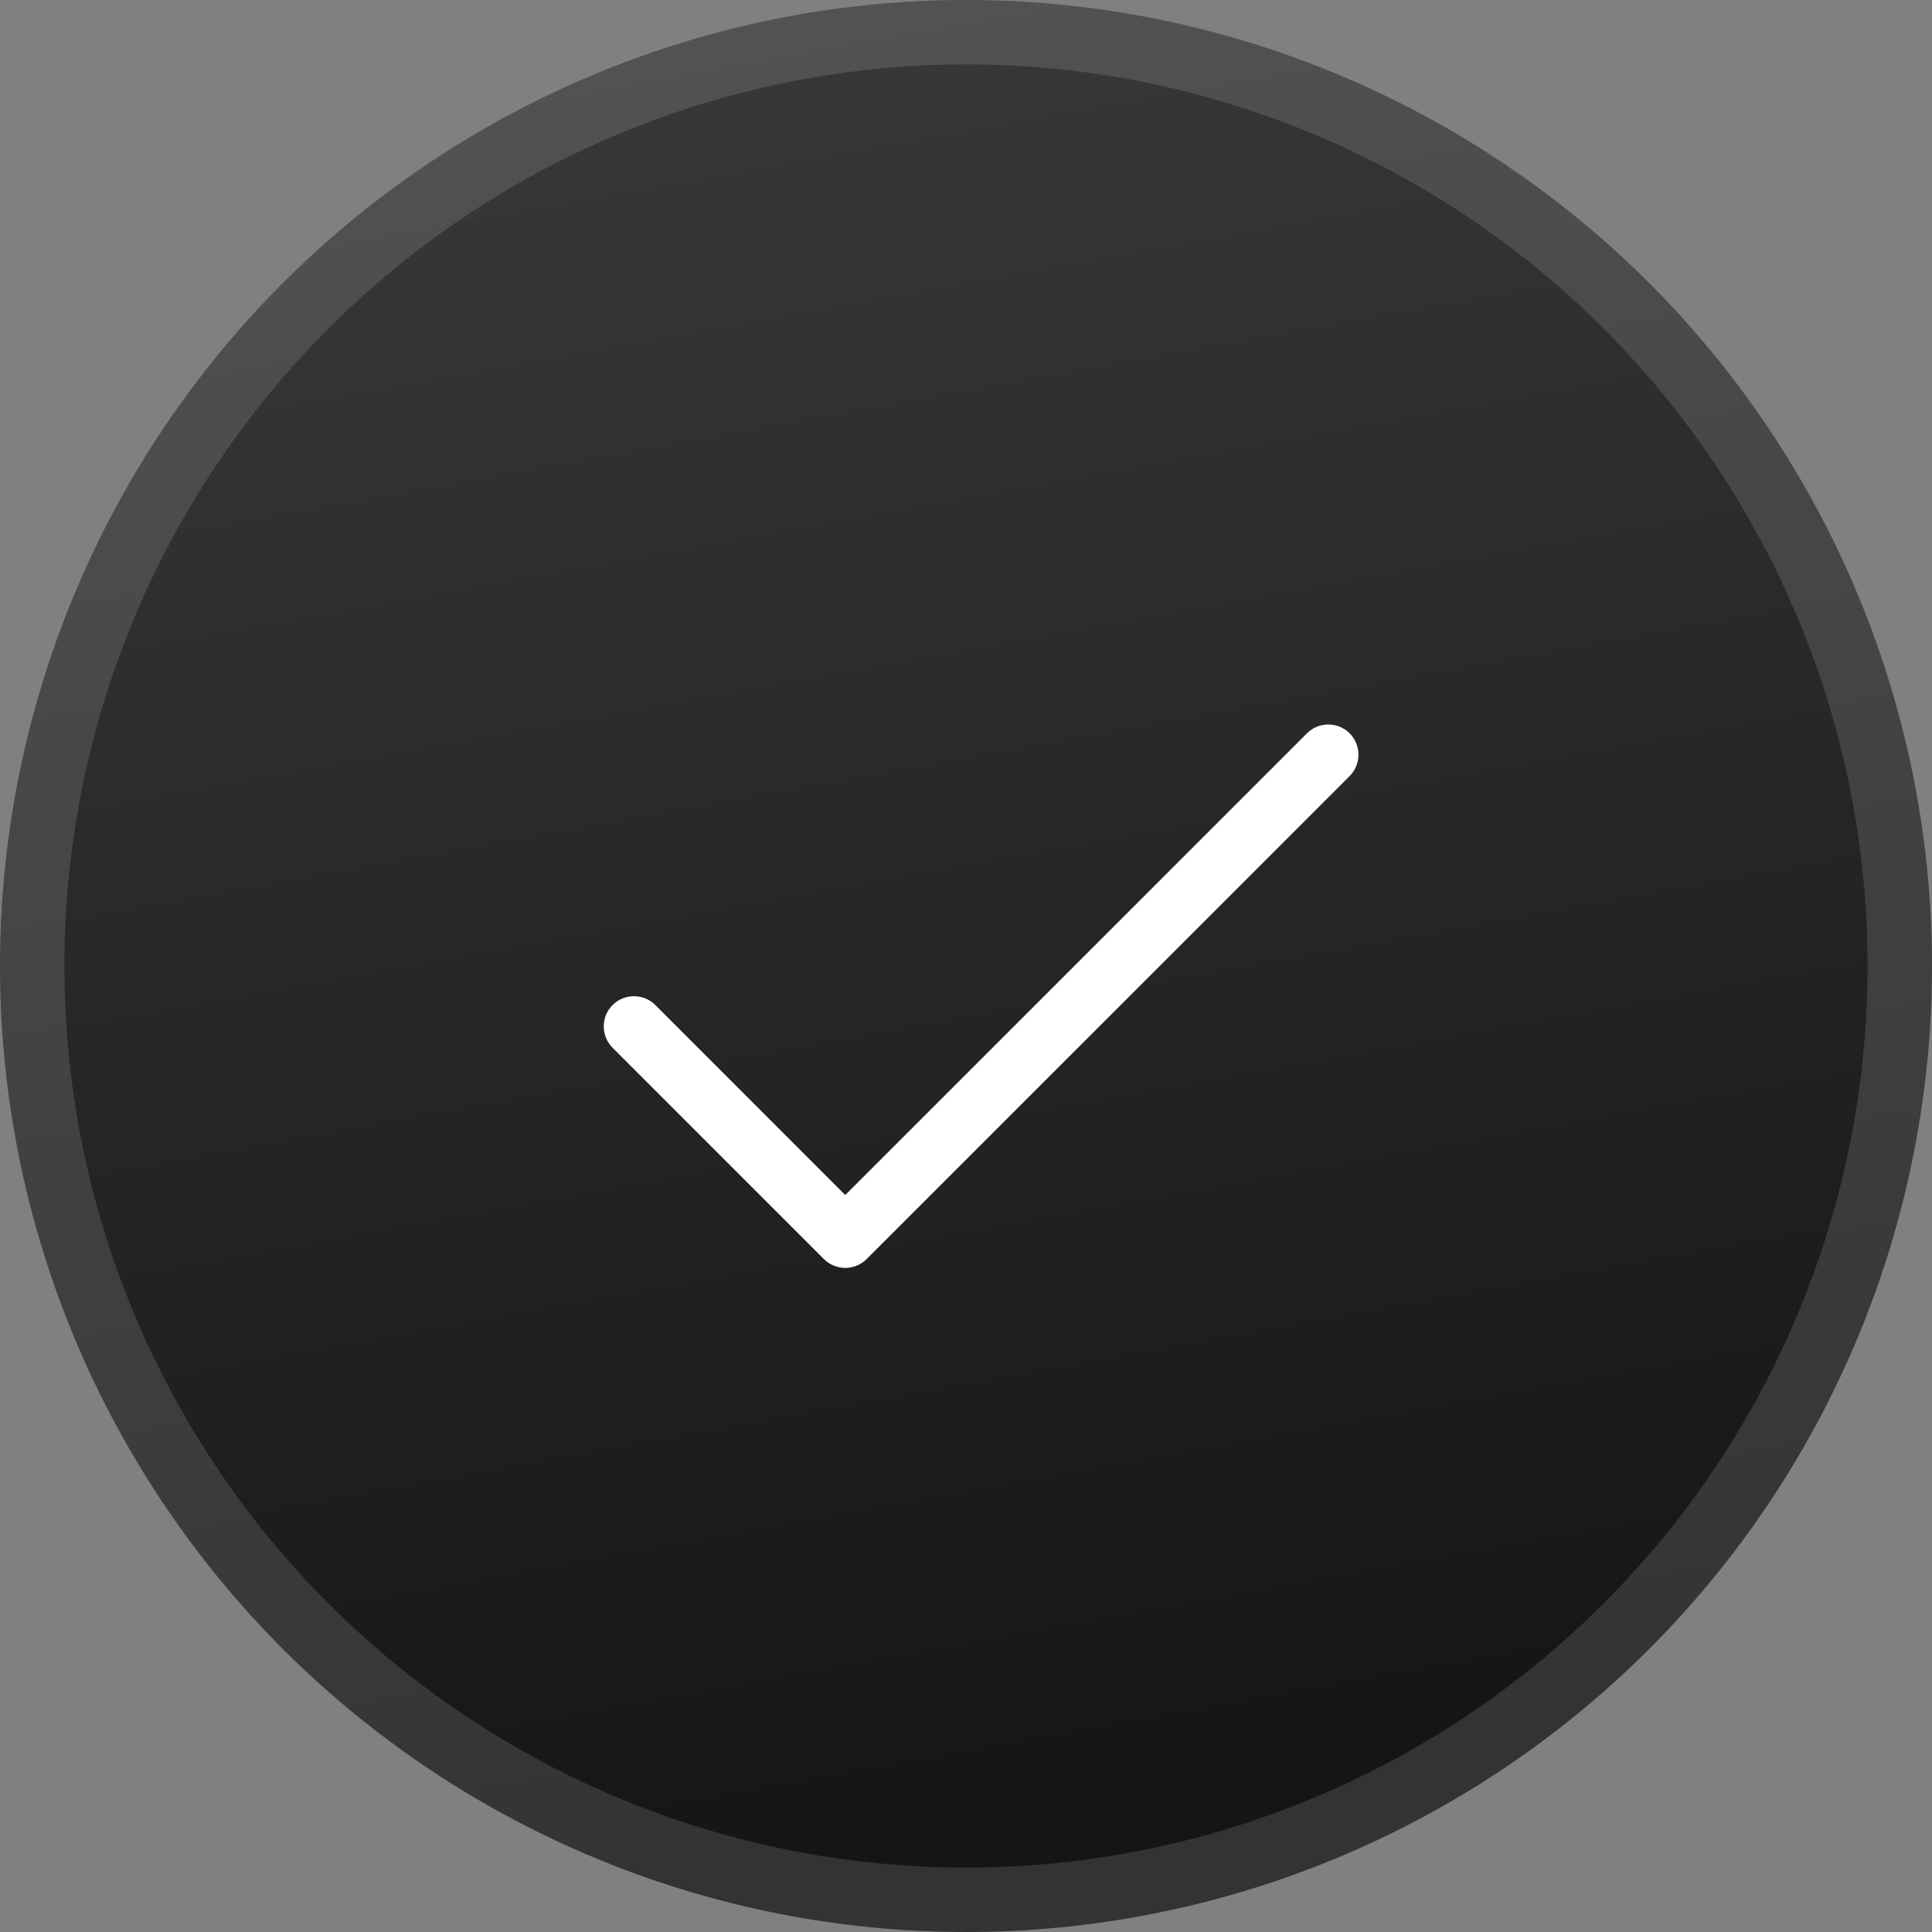
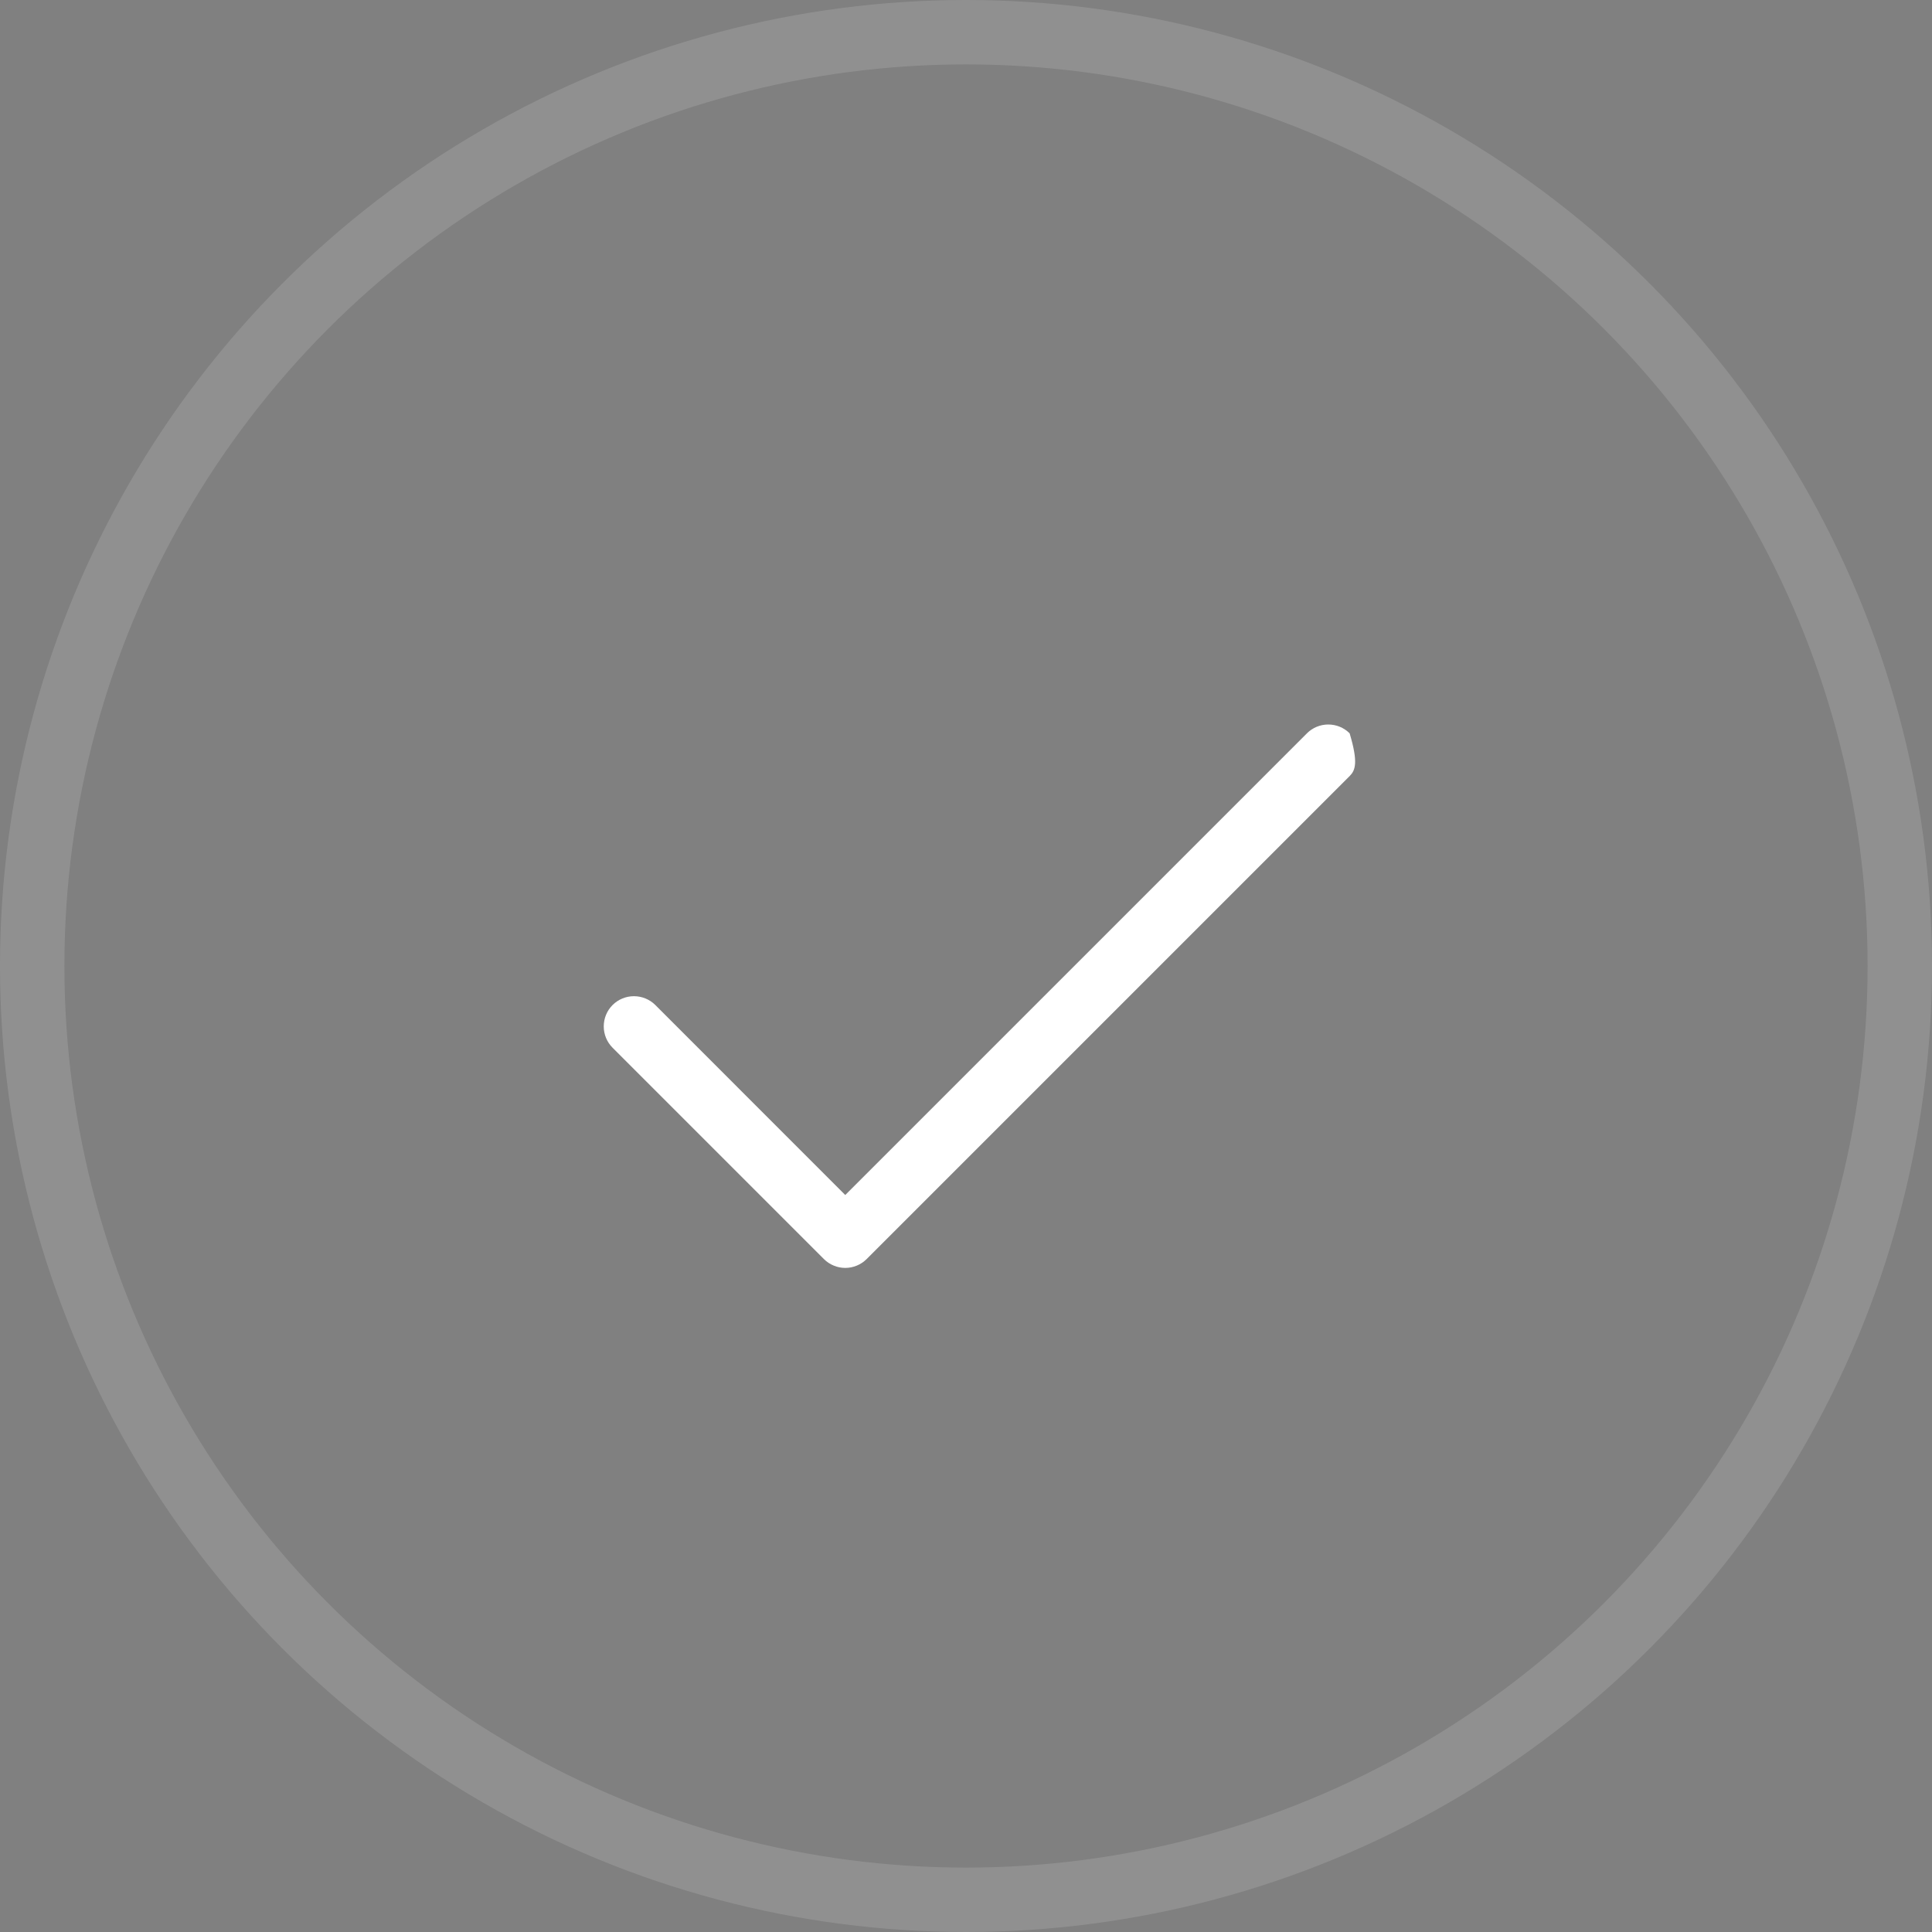
<svg xmlns="http://www.w3.org/2000/svg" width="30" height="30" viewBox="0 0 30 30" fill="none">
  <rect x="0" y="0" width="30" height="30" fill="#808080" stroke="none" />
-   <circle cx="15" cy="15" r="15" fill="url(#paint0_linear_203_696)" />
  <circle cx="15" cy="15" r="14.5" stroke="white" stroke-opacity="0.13" />
-   <path d="M20.957 12.051L13.457 19.551C13.413 19.594 13.362 19.629 13.305 19.652C13.248 19.676 13.187 19.688 13.125 19.688C13.064 19.688 13.003 19.676 12.946 19.652C12.889 19.629 12.837 19.594 12.794 19.551L9.512 16.269C9.424 16.181 9.375 16.062 9.375 15.938C9.375 15.813 9.424 15.694 9.512 15.606C9.6 15.518 9.72 15.469 9.844 15.469C9.968 15.469 10.088 15.518 10.176 15.606L13.125 18.556L20.294 11.387C20.382 11.299 20.501 11.25 20.625 11.25C20.75 11.25 20.869 11.299 20.957 11.387C21.045 11.475 21.094 11.595 21.094 11.719C21.094 11.843 21.045 11.963 20.957 12.051Z" fill="white" />
+   <path d="M20.957 12.051L13.457 19.551C13.413 19.594 13.362 19.629 13.305 19.652C13.248 19.676 13.187 19.688 13.125 19.688C13.064 19.688 13.003 19.676 12.946 19.652C12.889 19.629 12.837 19.594 12.794 19.551L9.512 16.269C9.424 16.181 9.375 16.062 9.375 15.938C9.375 15.813 9.424 15.694 9.512 15.606C9.6 15.518 9.72 15.469 9.844 15.469C9.968 15.469 10.088 15.518 10.176 15.606L13.125 18.556L20.294 11.387C20.382 11.299 20.501 11.25 20.625 11.25C20.75 11.25 20.869 11.299 20.957 11.387C21.094 11.843 21.045 11.963 20.957 12.051Z" fill="white" />
  <defs>
    <linearGradient id="paint0_linear_203_696" x1="15" y1="0" x2="19.987" y2="27.5" gradientUnits="userSpaceOnUse">
      <stop stop-color="#383838" />
      <stop offset="1" stop-color="#151515" />
    </linearGradient>
  </defs>
</svg>